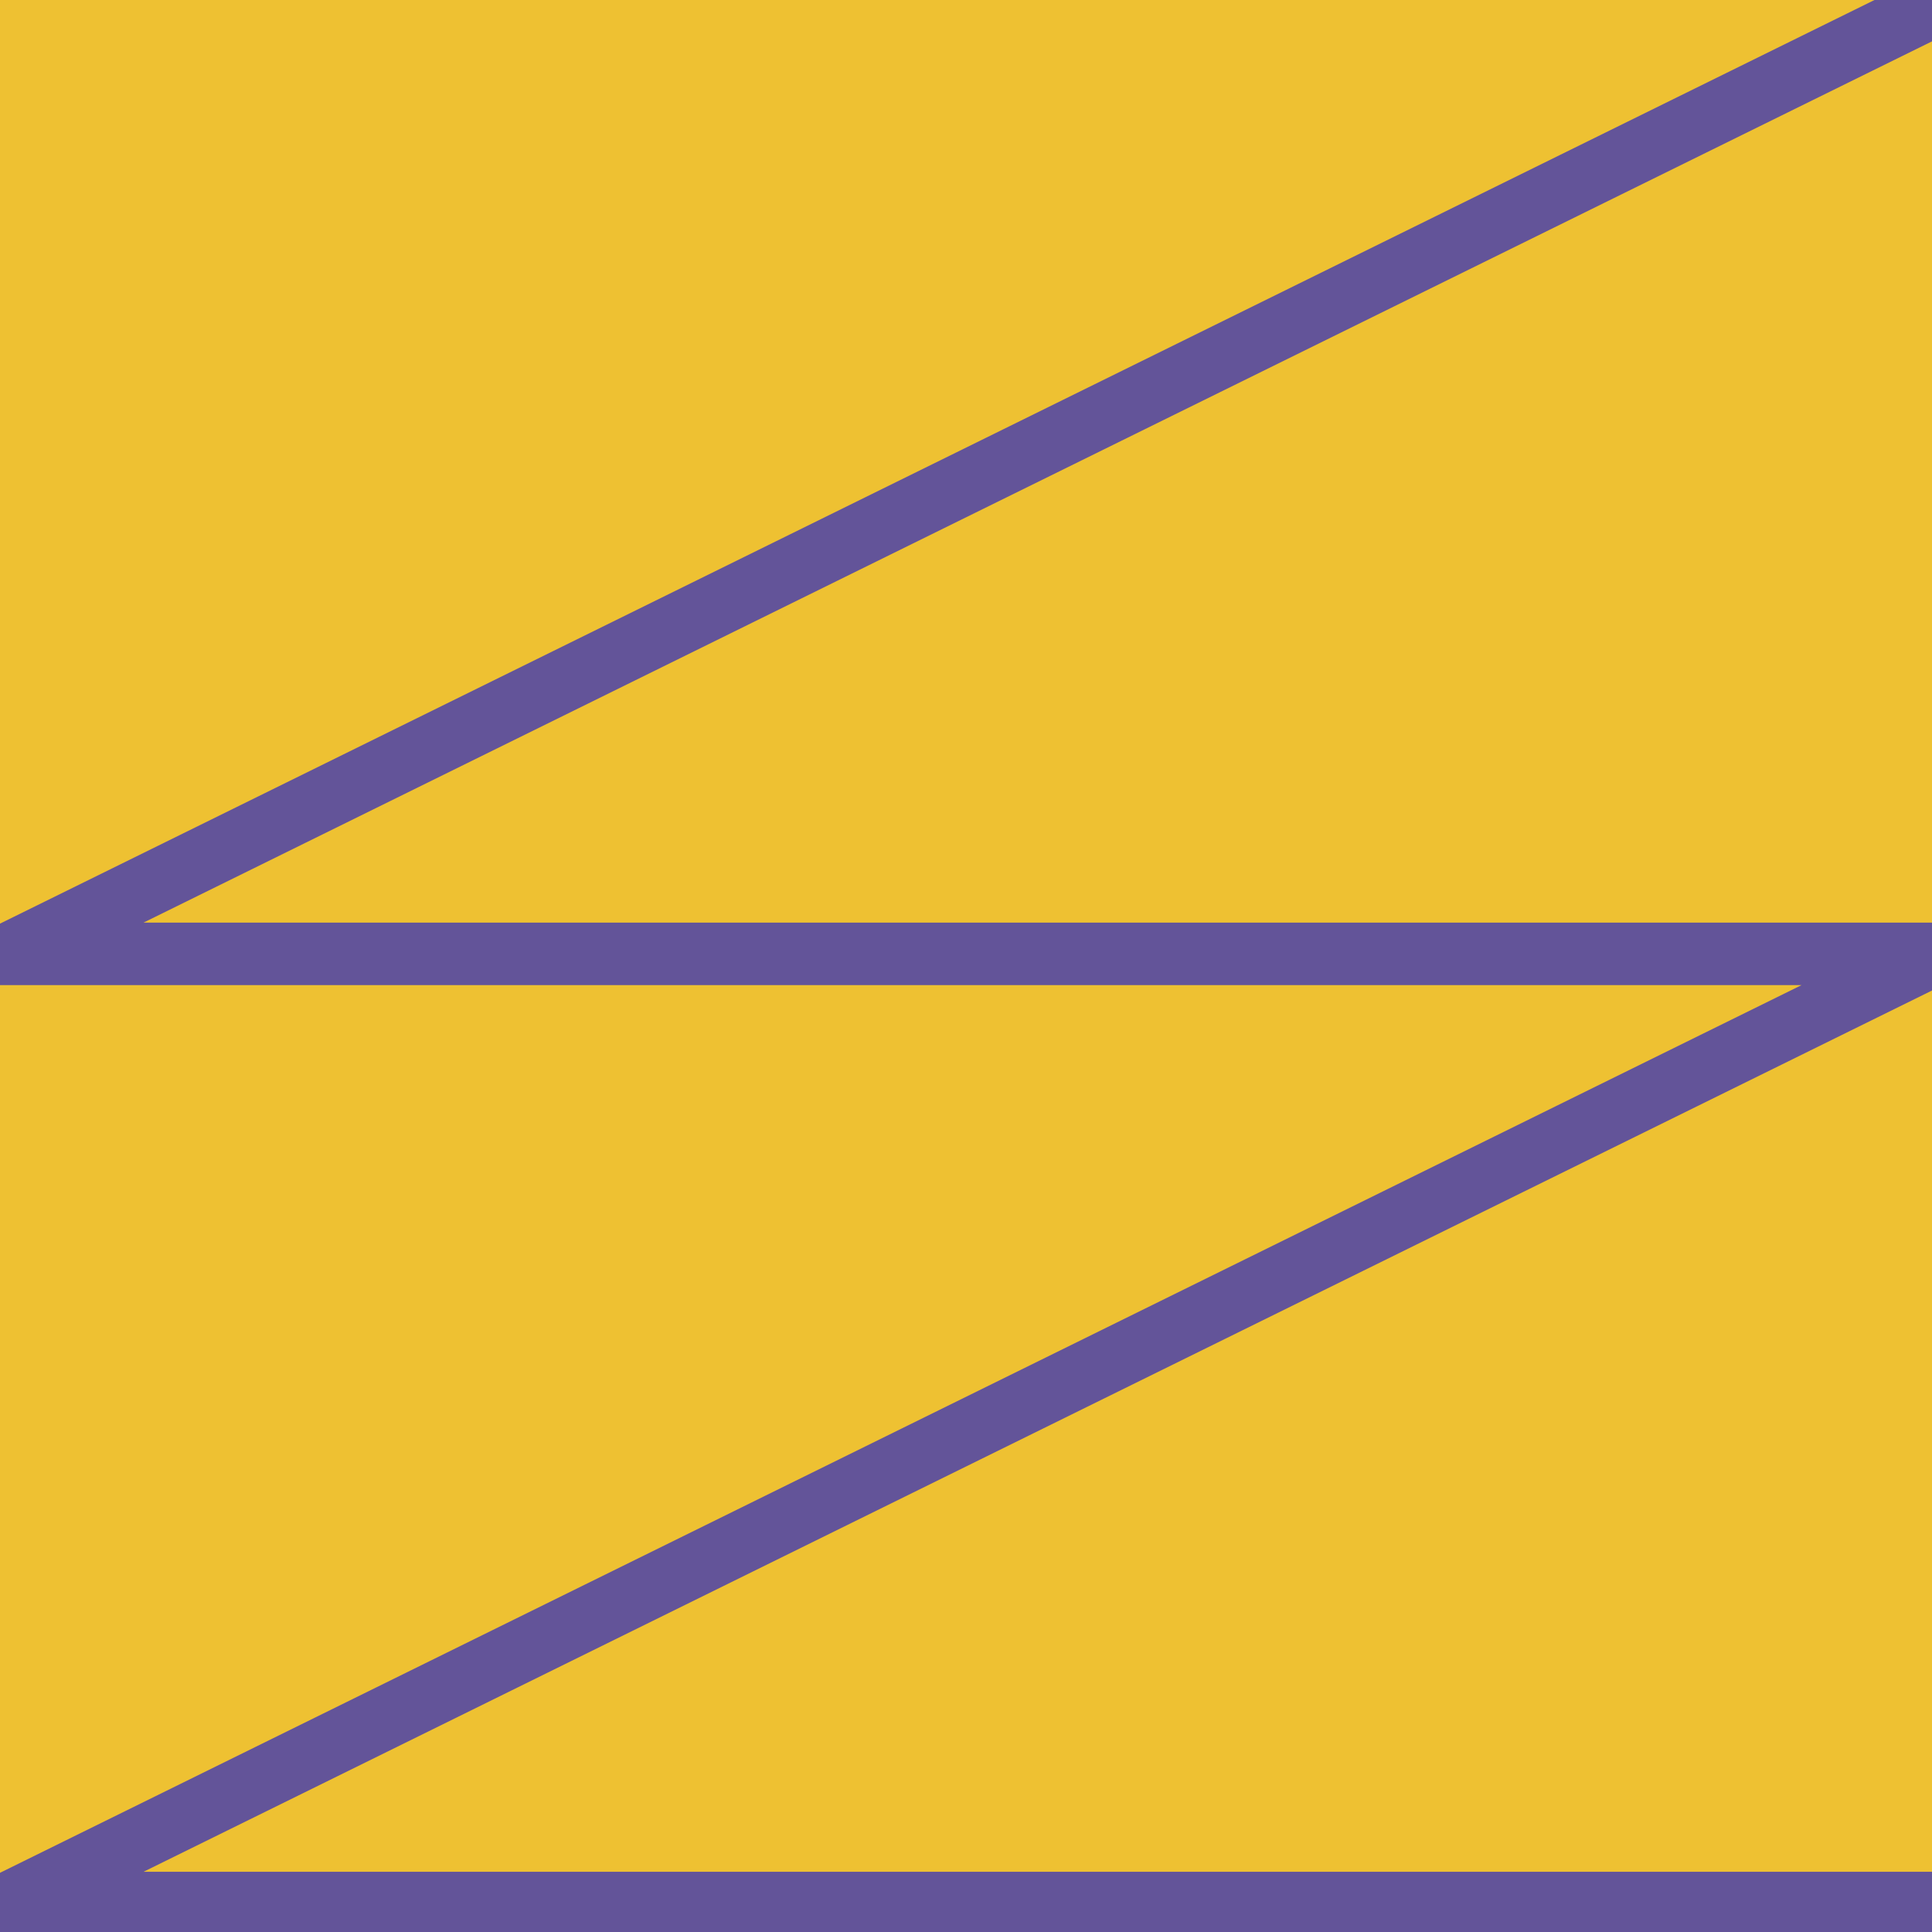
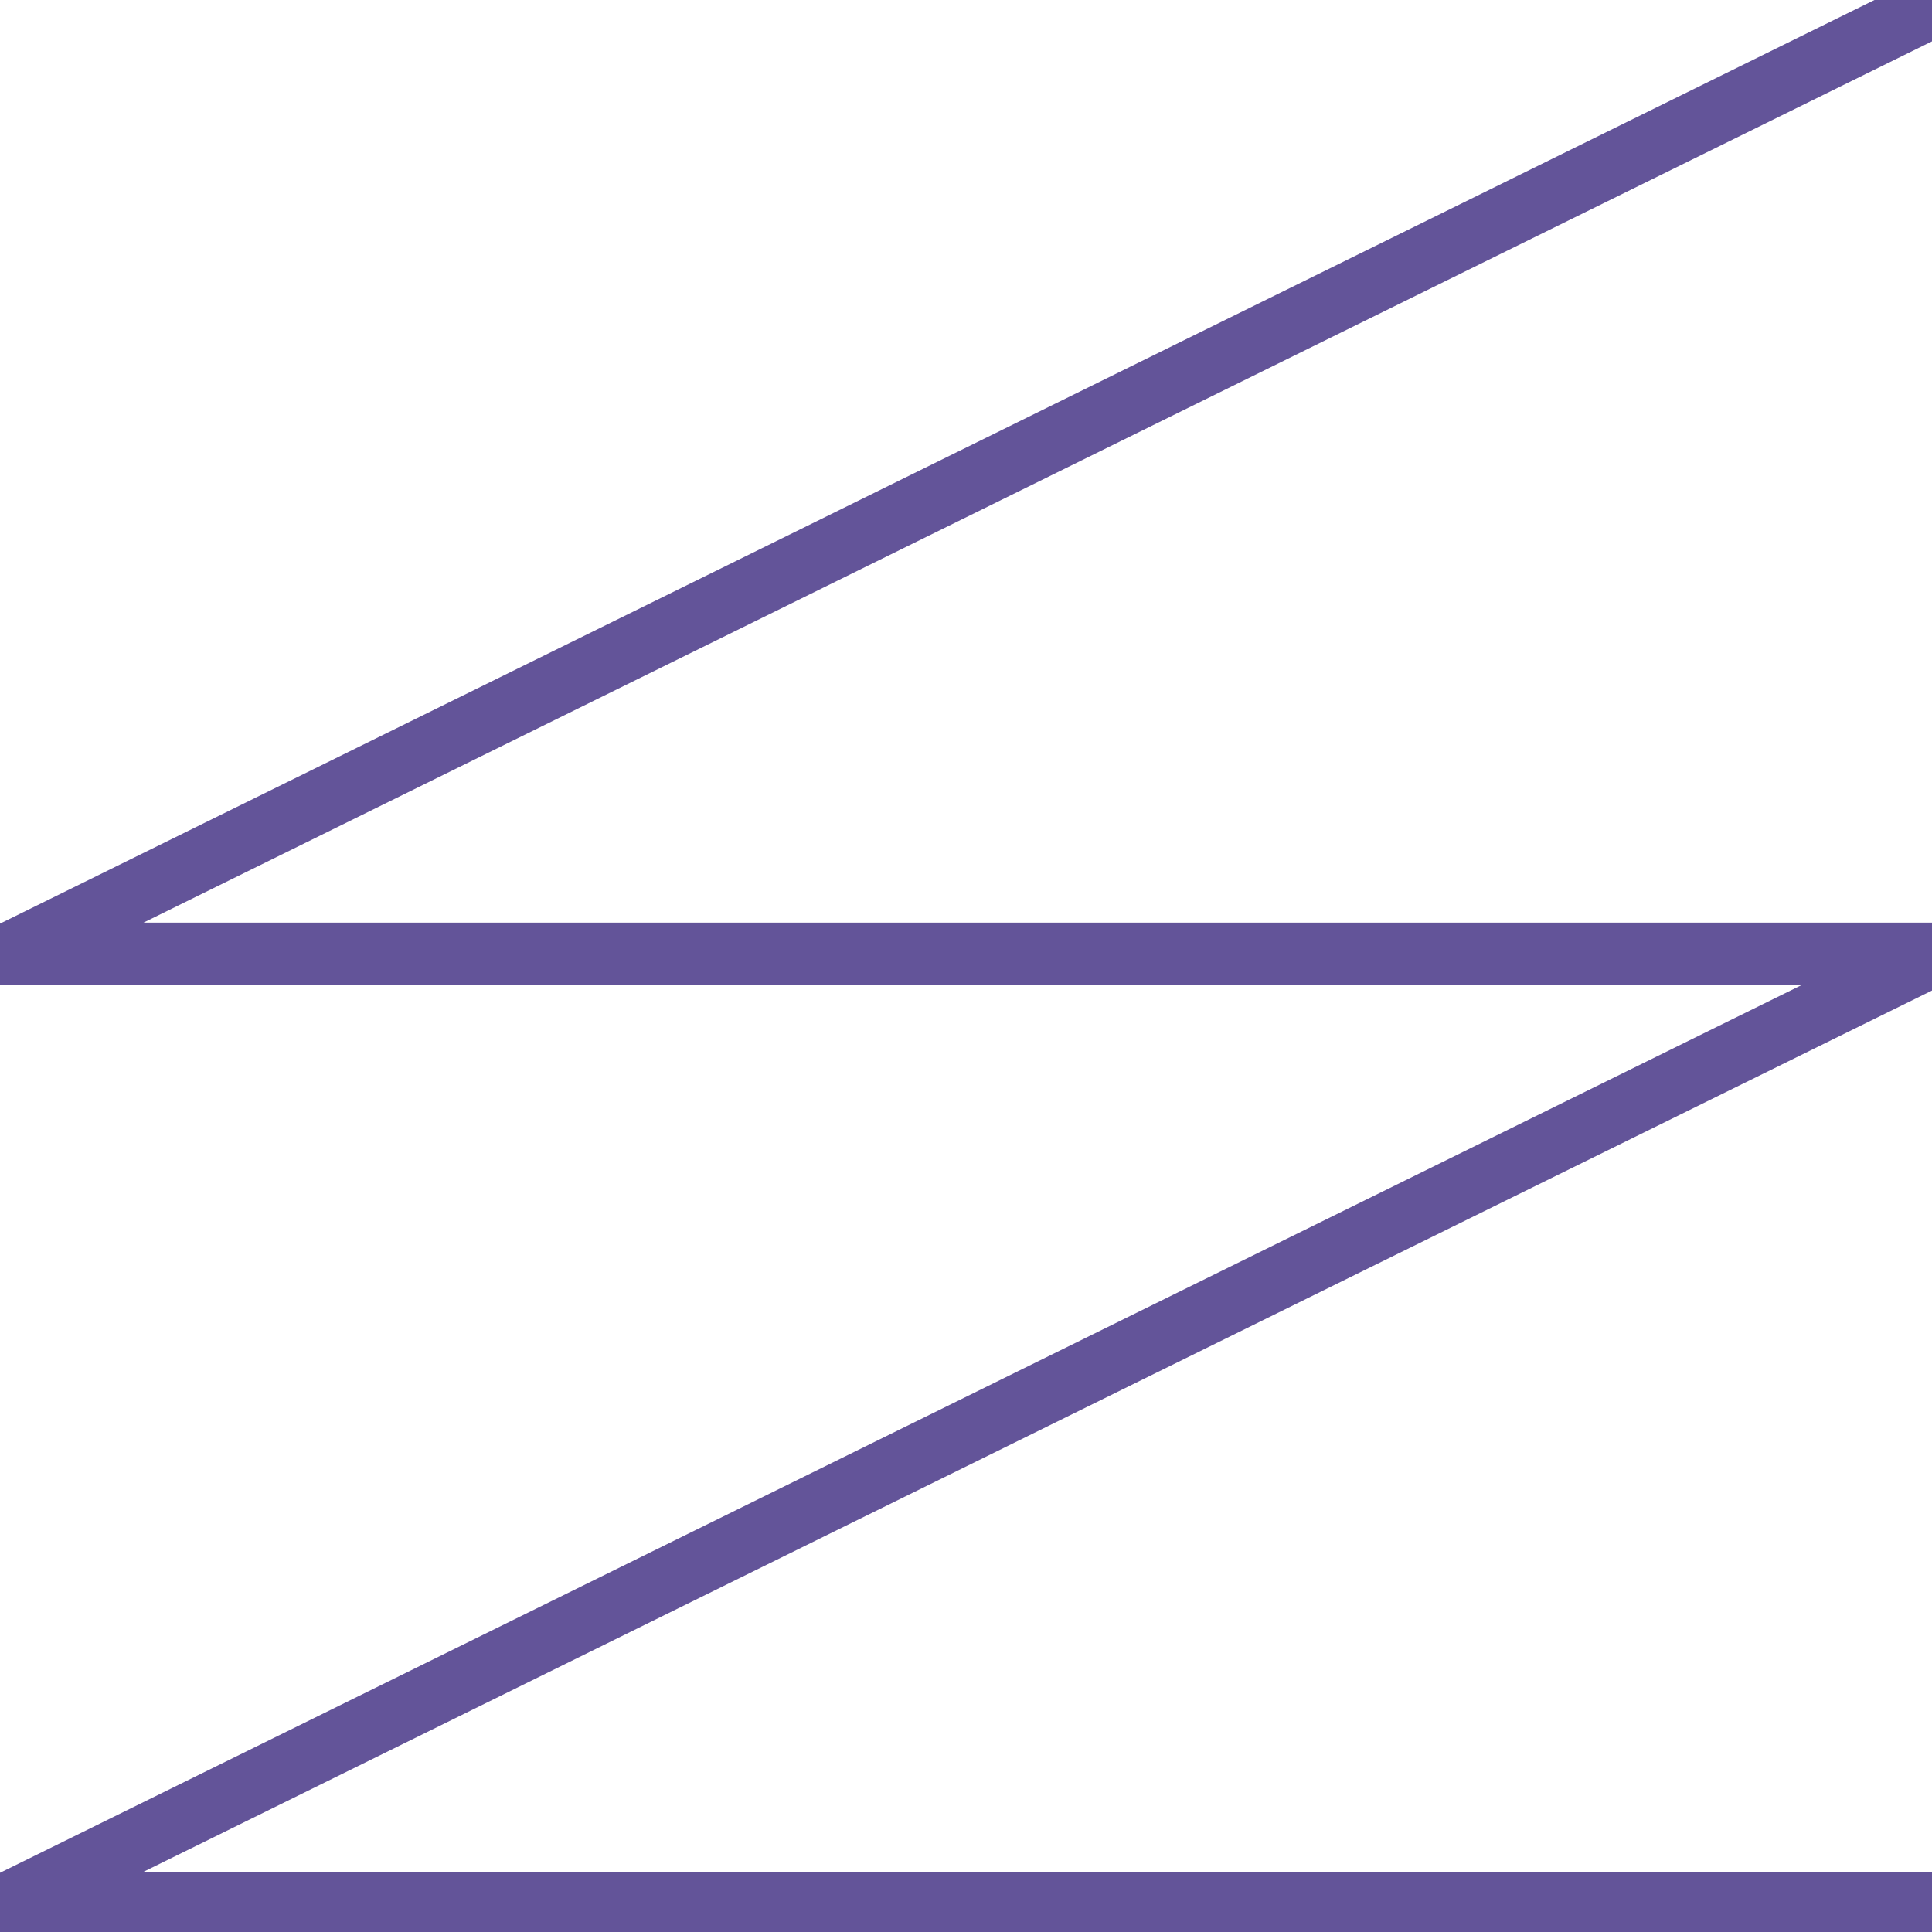
<svg xmlns="http://www.w3.org/2000/svg" width="412" height="412" viewBox="0 0 412 412" fill="none">
  <rect x="0" y="0" width="412" height="412" fill="#333333" stroke="none" />
  <g clip-path="url(#clip0_827_71)">
    <rect width="412" height="412" fill="white" />
-     <path d="M0 206V412H412V206V-9.83357e-06H0V206Z" fill="#EEC132" />
    <path d="M412.787 405.823H2L412.787 203.411H2L412.787 1" stroke="#635499" stroke-width="13.333" stroke-miterlimit="10" />
  </g>
  <defs>
    <clipPath id="clip0_827_71">
      <rect width="412" height="412" fill="white" />
    </clipPath>
  </defs>
</svg>